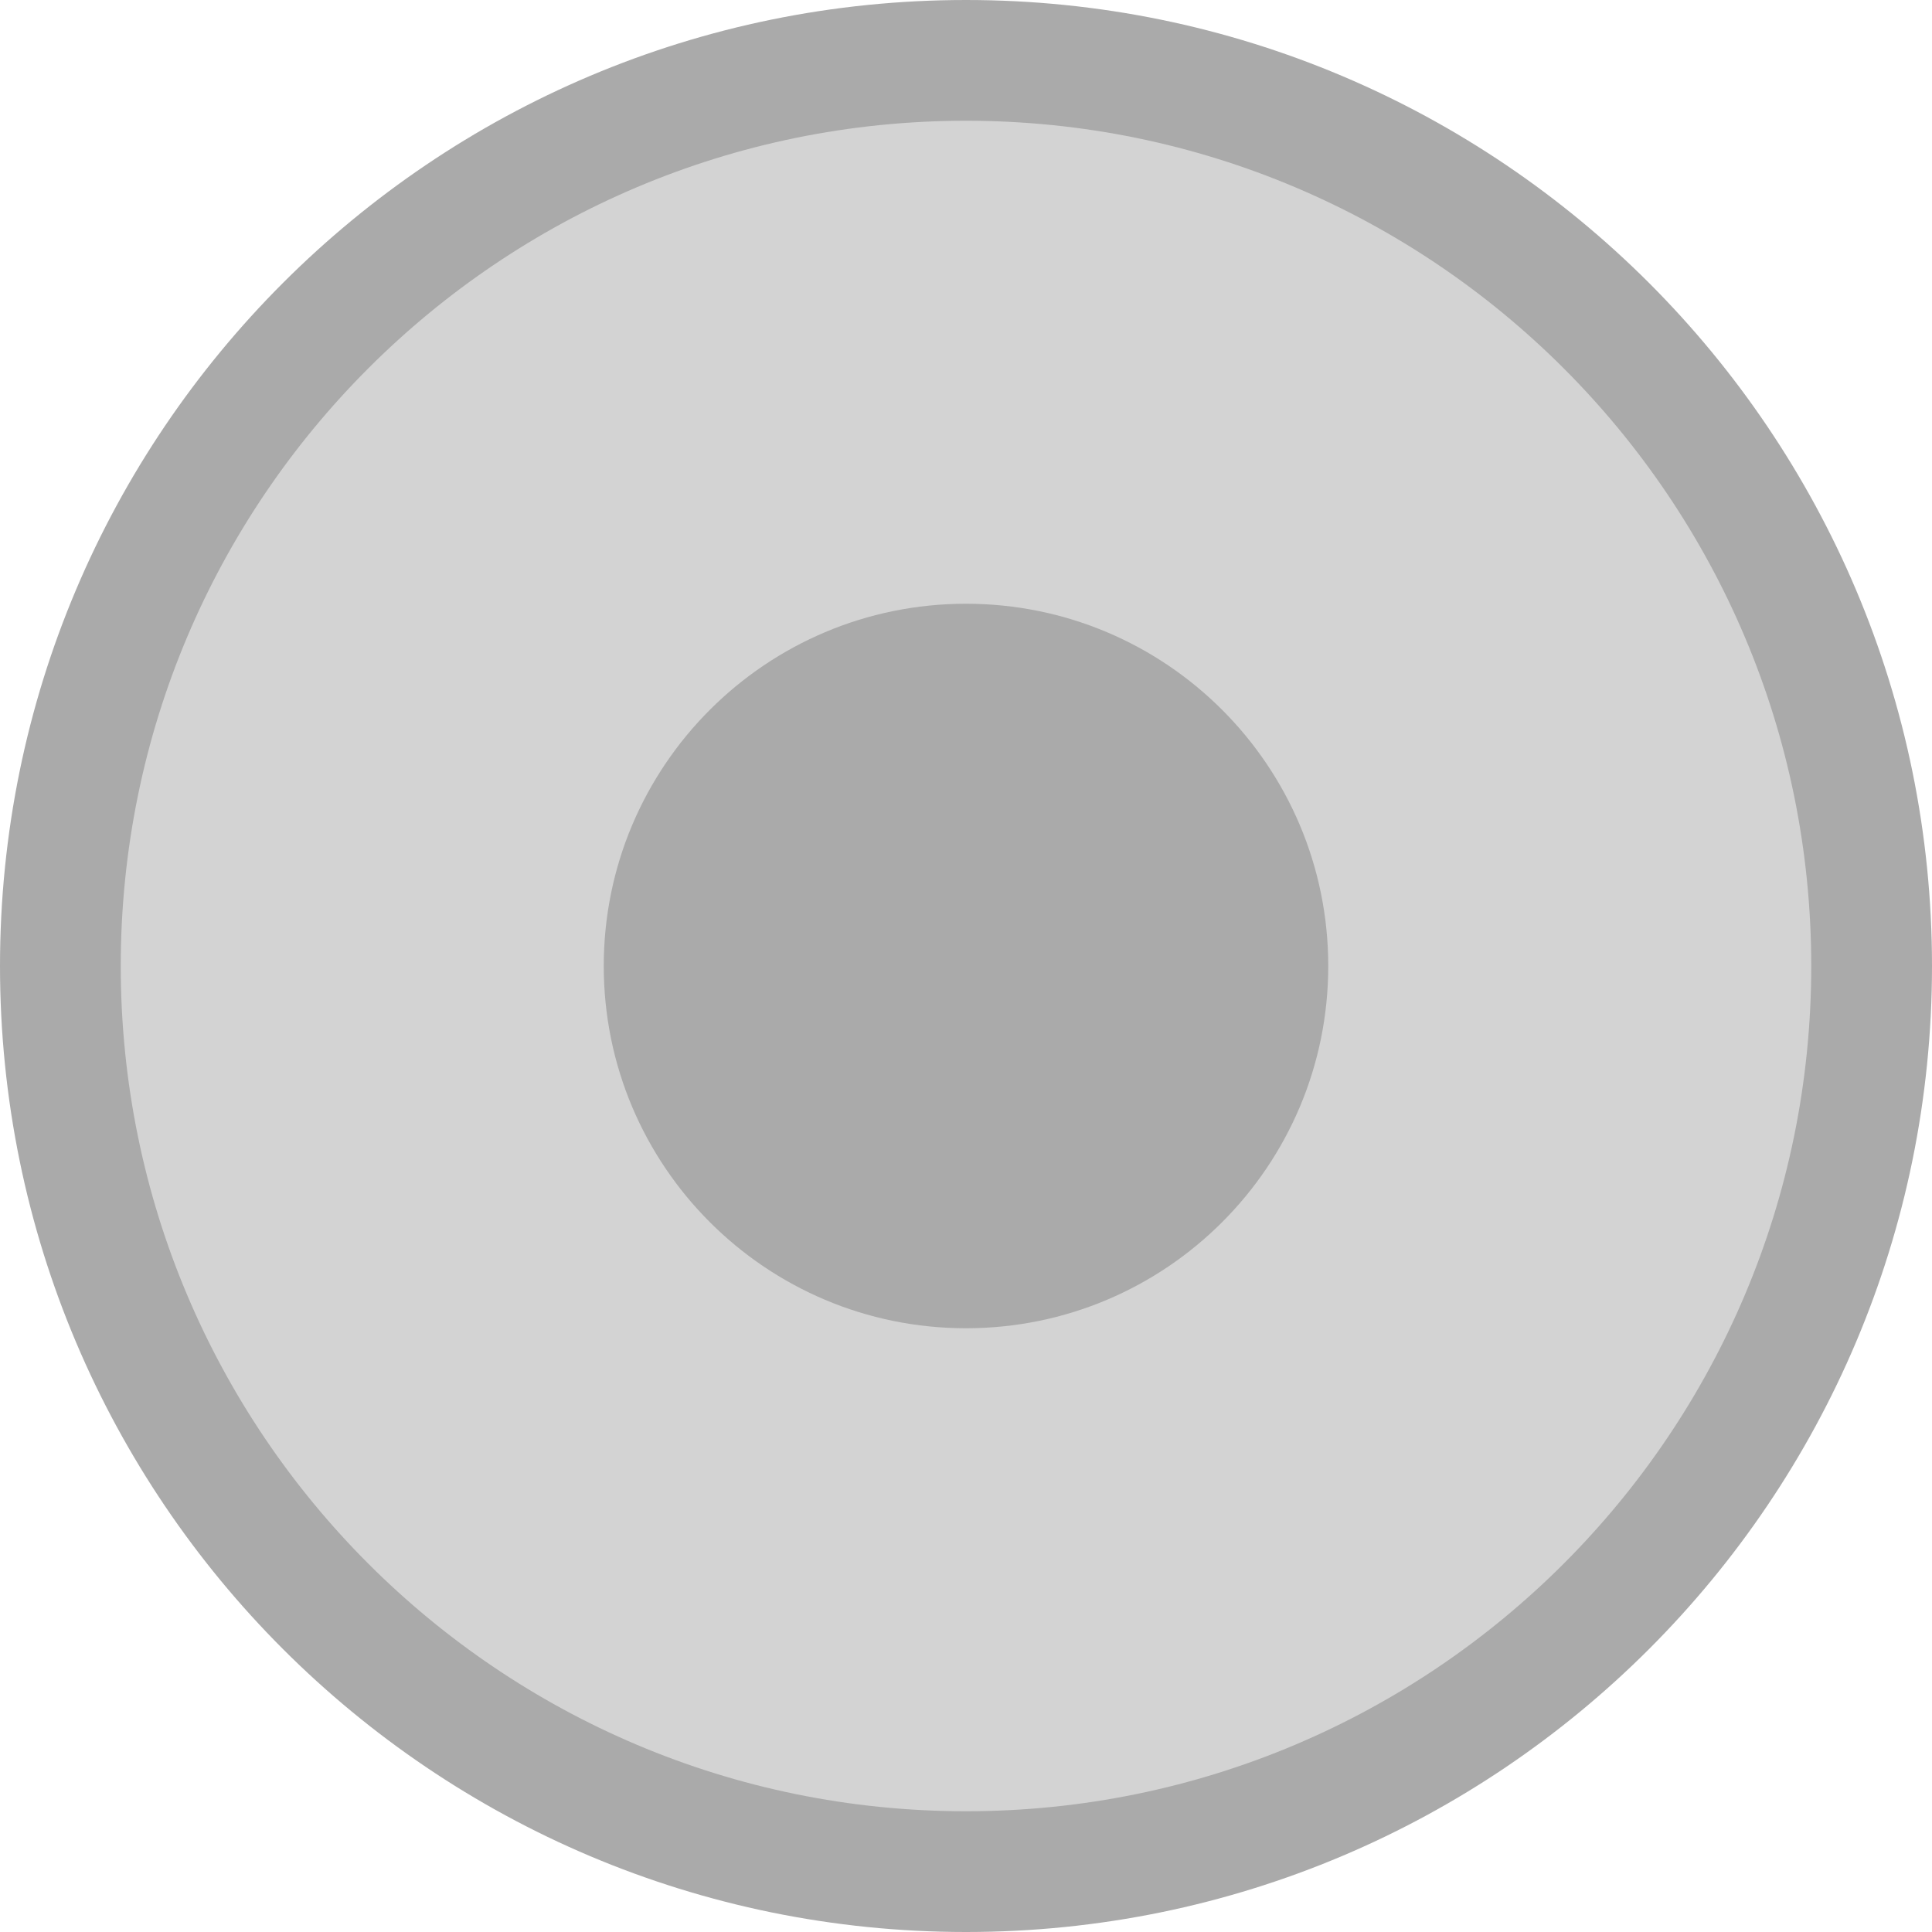
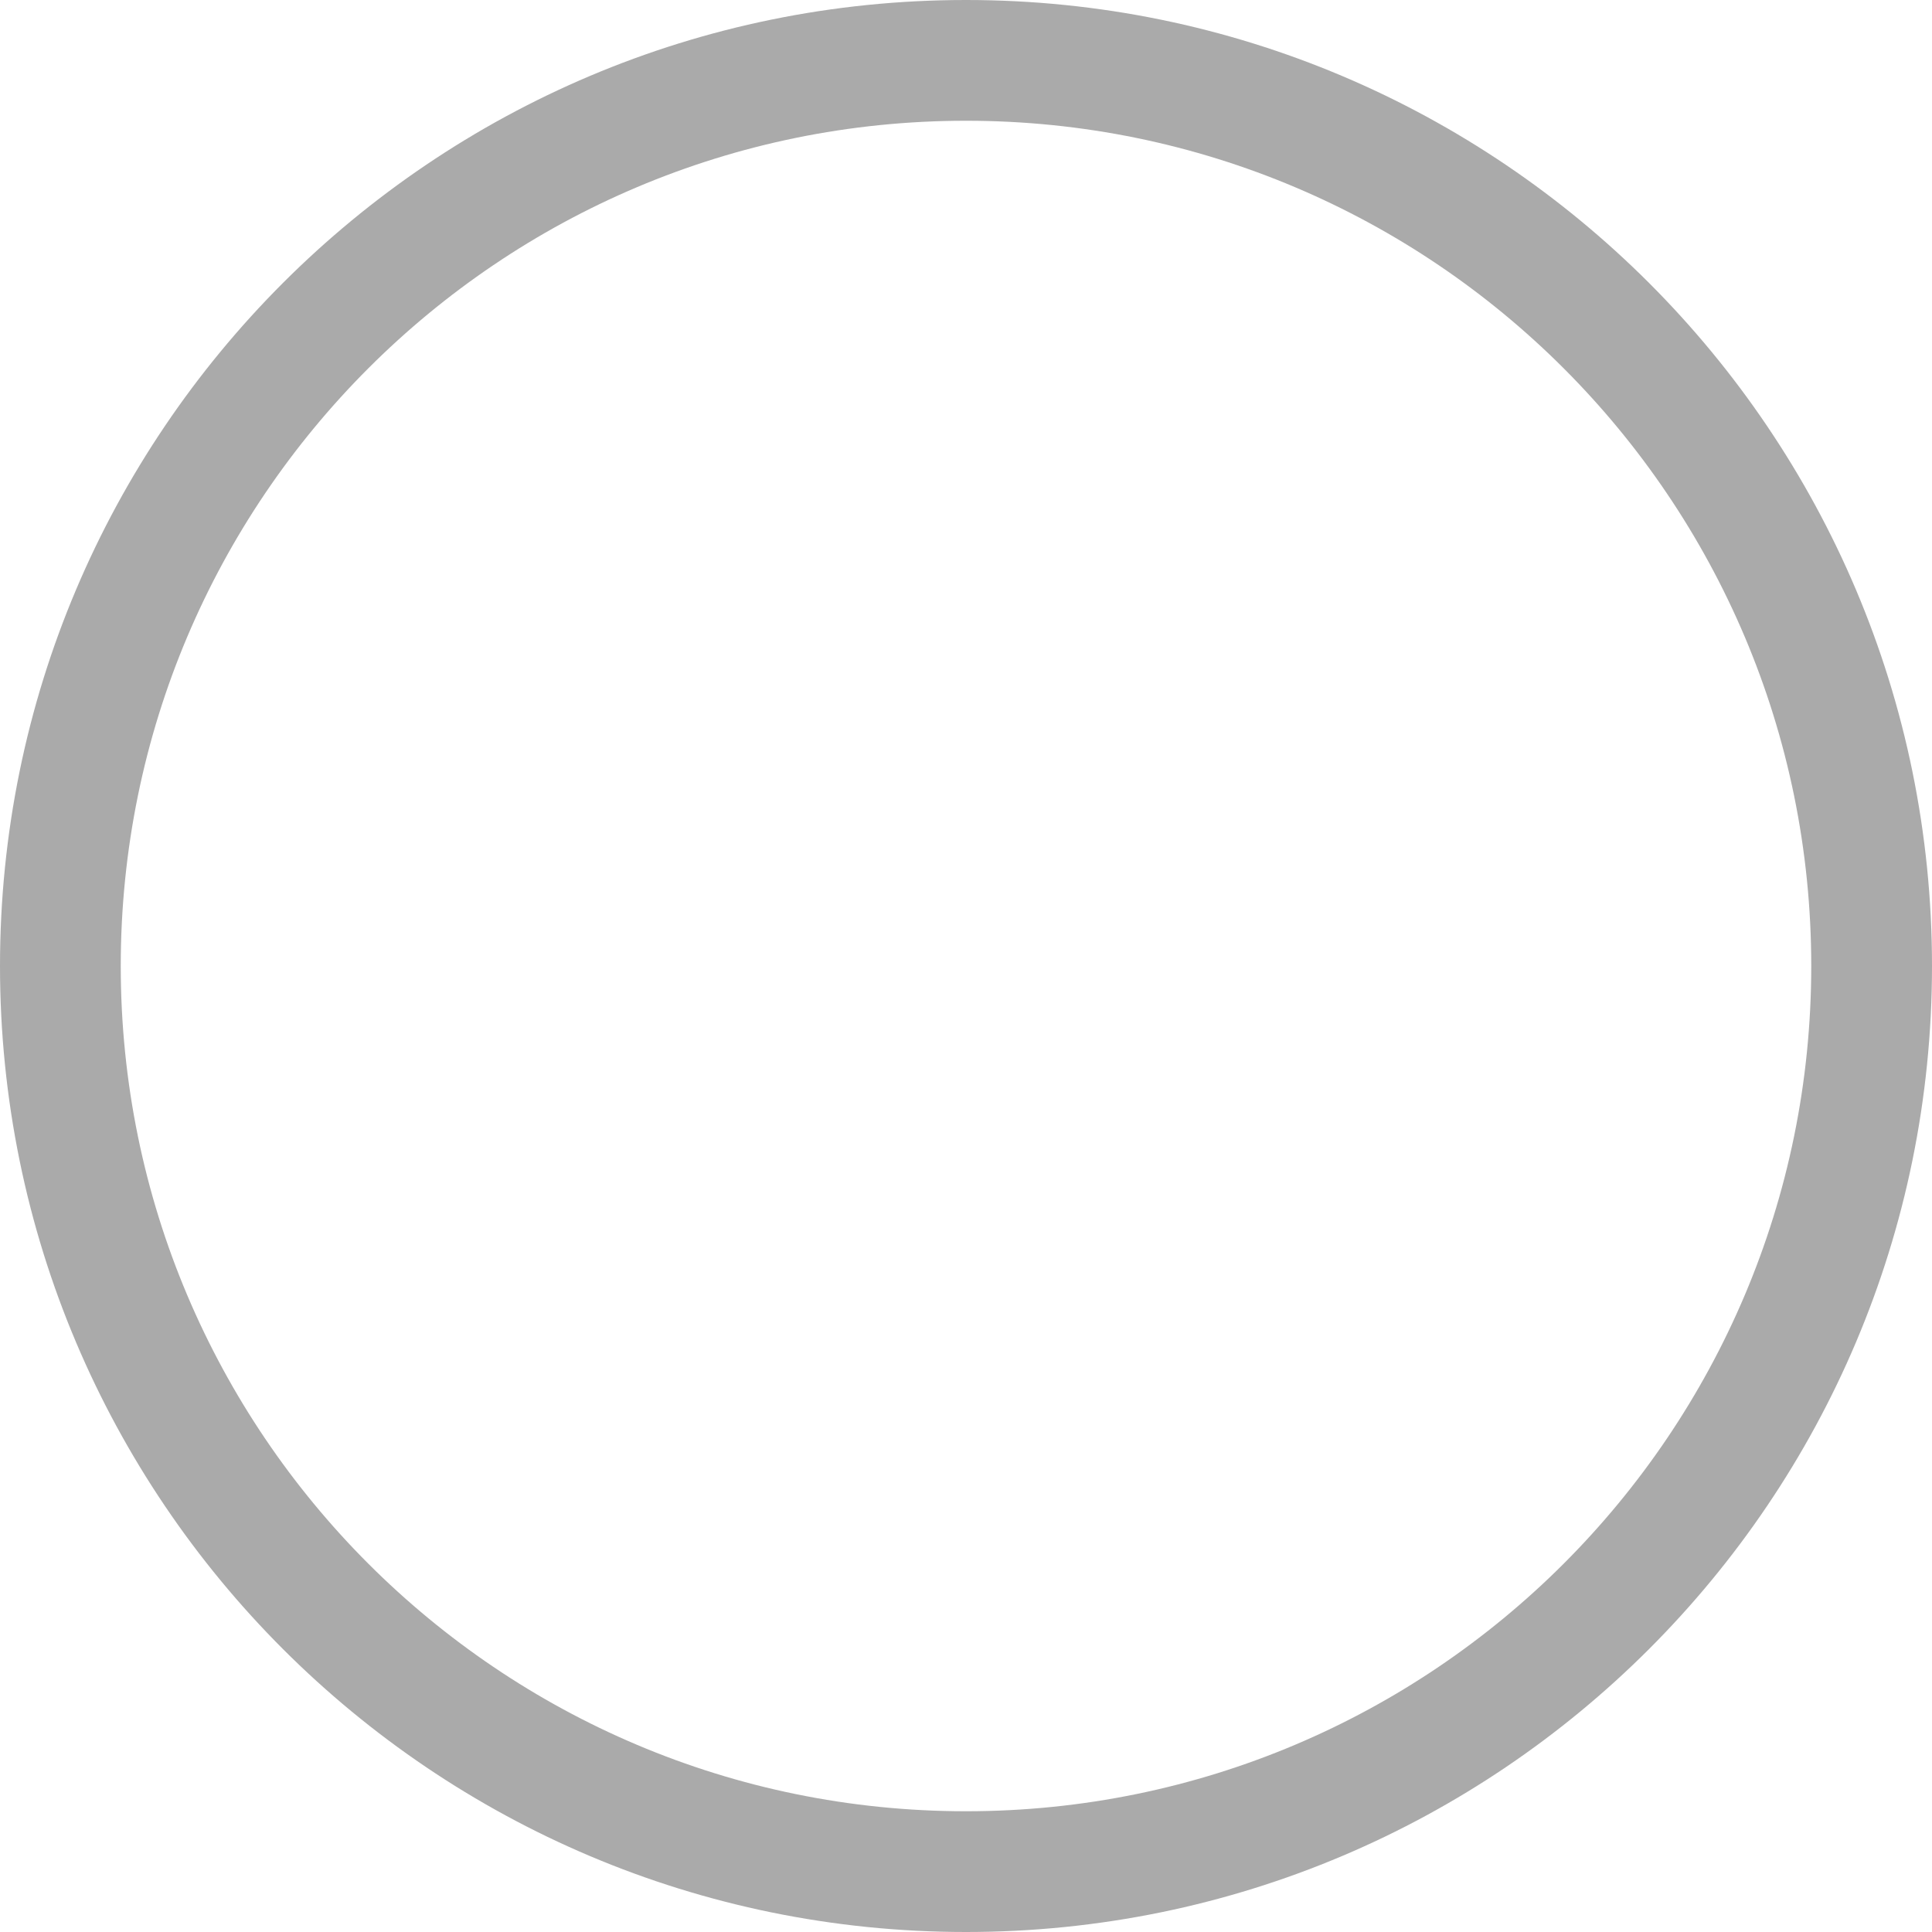
<svg xmlns="http://www.w3.org/2000/svg" viewBox="0 0 16 16">
  <g transform="translate(0 -1036.362)">
-     <path style="fill:#d3d3d3" d="m 8.032,1036.857 c 4.128,0 7.474,3.36 7.474,7.505 0,4.145 -3.346,7.505 -7.474,7.505 -4.128,0 -7.474,-3.36 -7.474,-7.505 0,-4.145 3.346,-7.505 7.474,-7.505 z" />
-   </g>
+     </g>
  <g style="fill:#aaa" transform="translate(0 -1036.362)">
    <path d="M 8 0 C 3.582 8.8817842e-16 -3.006854e-17 3.582 0 8 C 0 12.418 3.582 16 8 16 C 12.418 16 16 12.418 16 8 C 16 3.582 12.418 -1.8064254e-15 8 0 z M 8 1 C 11.866 1 15 4.134 15 8 C 15 11.866 11.866 15 8 15 C 4.134 15 1 11.866 1 8 C 1 4.134 4.134 1 8 1 z " transform="translate(0 1036.362)" />
-     <path d="M 11,8 C 11,9.657 9.657,11 8,11 6.343,11 5,9.657 5,8 5,6.343 6.343,5 8,5 c 1.657,0 3,1.343 3,3 z" transform="translate(0 1036.362)" />
  </g>
</svg>